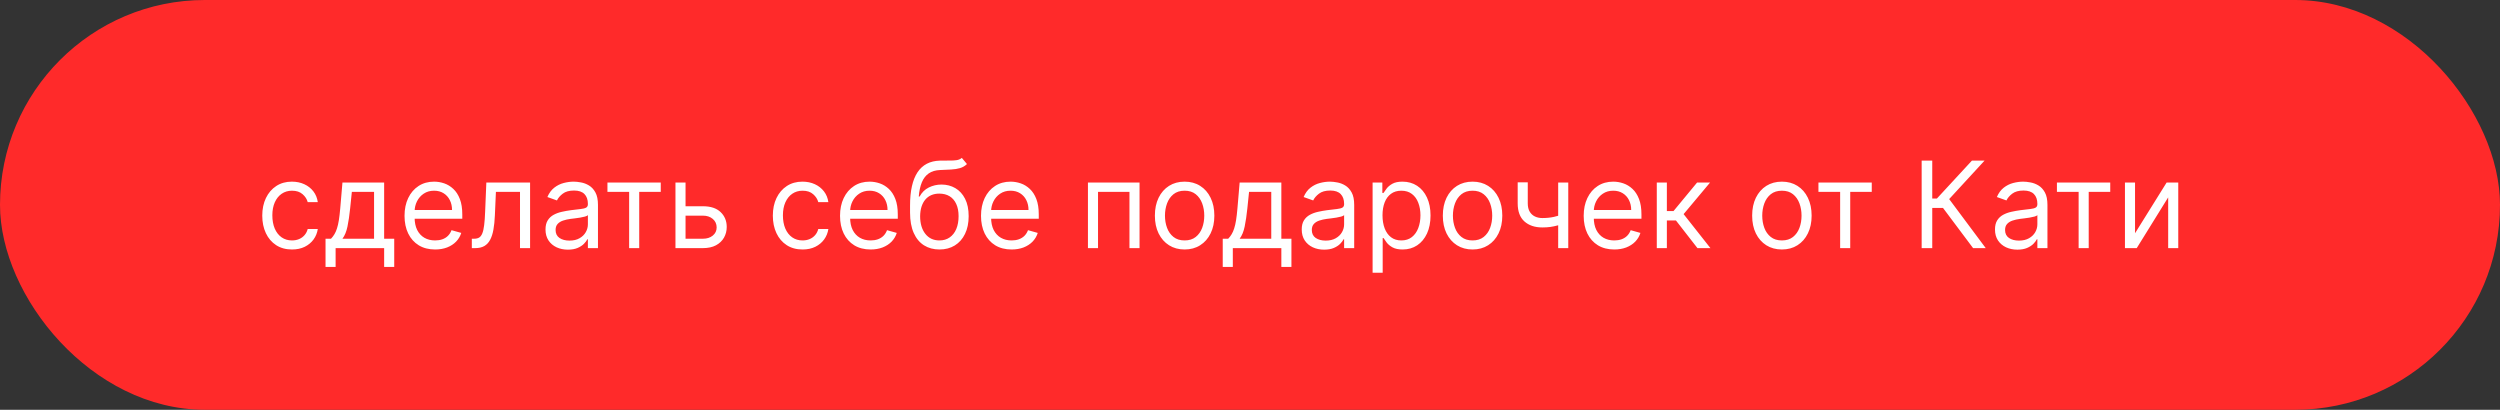
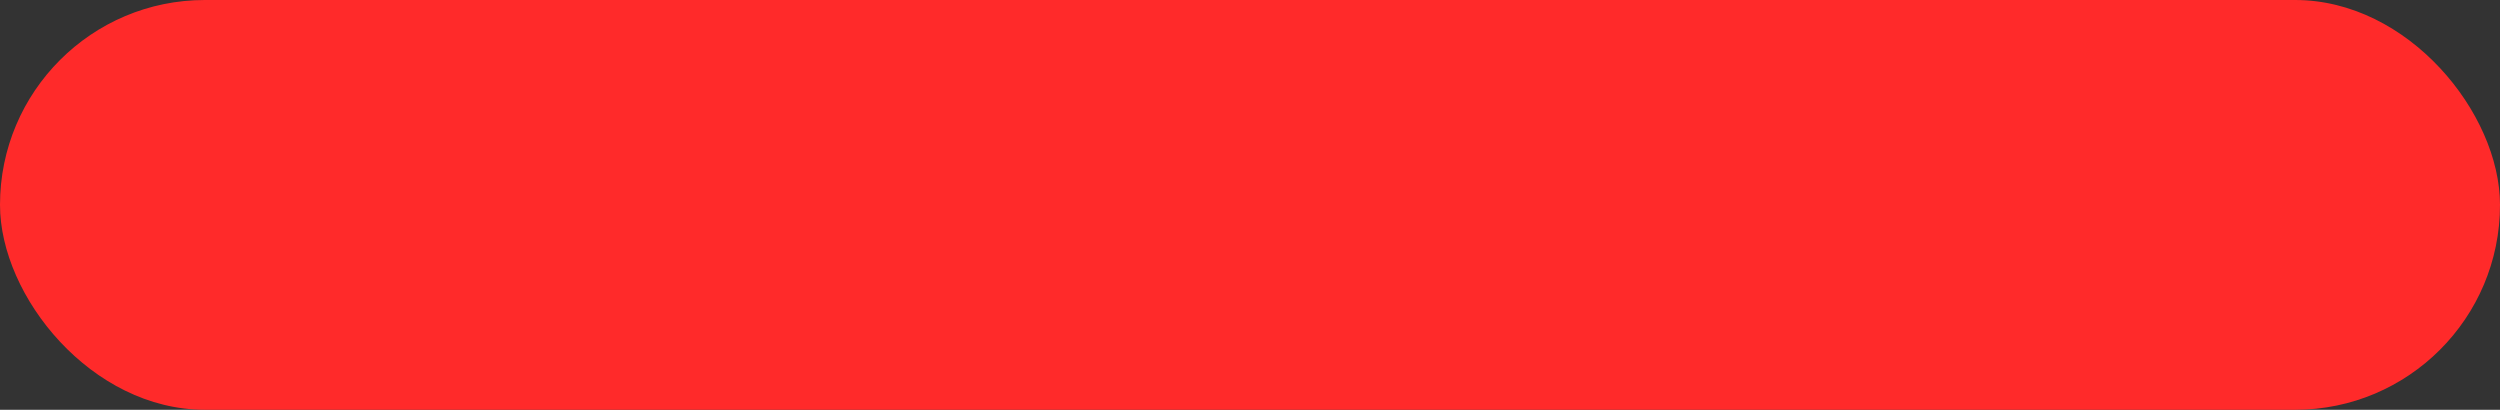
<svg xmlns="http://www.w3.org/2000/svg" width="665" height="109" viewBox="0 0 665 109" fill="none">
  <rect x="0" y="0" width="665" height="109" fill="#333333" stroke="none" />
  <rect width="665" height="109" rx="54.5" fill="#FF2A2A" />
-   <path d="M77.671 66.364C76.034 66.364 74.625 65.977 73.443 65.204C72.261 64.432 71.352 63.367 70.716 62.011C70.079 60.655 69.761 59.106 69.761 57.364C69.761 55.591 70.087 54.026 70.739 52.67C71.398 51.307 72.314 50.242 73.489 49.477C74.671 48.705 76.049 48.318 77.625 48.318C78.852 48.318 79.958 48.545 80.943 49C81.928 49.455 82.735 50.091 83.364 50.909C83.992 51.727 84.383 52.682 84.534 53.773H81.852C81.648 52.977 81.193 52.273 80.489 51.659C79.792 51.038 78.852 50.727 77.671 50.727C76.625 50.727 75.708 51 74.921 51.545C74.14 52.083 73.53 52.845 73.091 53.83C72.659 54.807 72.443 55.955 72.443 57.273C72.443 58.621 72.655 59.795 73.079 60.795C73.511 61.795 74.117 62.572 74.898 63.125C75.686 63.678 76.61 63.955 77.671 63.955C78.367 63.955 79 63.833 79.568 63.591C80.136 63.349 80.617 63 81.011 62.545C81.405 62.091 81.686 61.545 81.852 60.909H84.534C84.383 61.939 84.008 62.867 83.409 63.693C82.818 64.511 82.034 65.163 81.057 65.648C80.087 66.125 78.958 66.364 77.671 66.364ZM86.591 71V63.5H88.046C88.401 63.129 88.708 62.727 88.966 62.295C89.224 61.864 89.447 61.352 89.636 60.761C89.833 60.163 90 59.436 90.136 58.58C90.273 57.716 90.394 56.674 90.5 55.455L91.091 48.545H102.182V63.5H104.864V71H102.182V66H89.273V71H86.591ZM91.091 63.5H99.5V51.045H93.591L93.136 55.455C92.947 57.28 92.712 58.875 92.432 60.239C92.151 61.602 91.704 62.689 91.091 63.5ZM115.741 66.364C114.06 66.364 112.609 65.992 111.389 65.25C110.177 64.5 109.241 63.455 108.582 62.114C107.931 60.765 107.605 59.197 107.605 57.409C107.605 55.621 107.931 54.045 108.582 52.682C109.241 51.311 110.158 50.242 111.332 49.477C112.514 48.705 113.893 48.318 115.469 48.318C116.378 48.318 117.276 48.47 118.162 48.773C119.048 49.076 119.855 49.568 120.582 50.25C121.31 50.924 121.889 51.818 122.321 52.932C122.753 54.045 122.969 55.417 122.969 57.045V58.182H109.514V55.864H120.241C120.241 54.879 120.045 54 119.651 53.227C119.264 52.455 118.711 51.845 117.991 51.398C117.279 50.951 116.438 50.727 115.469 50.727C114.401 50.727 113.476 50.992 112.696 51.523C111.923 52.045 111.329 52.727 110.912 53.568C110.495 54.409 110.287 55.311 110.287 56.273V57.818C110.287 59.136 110.514 60.254 110.969 61.17C111.431 62.08 112.071 62.773 112.889 63.25C113.707 63.72 114.658 63.955 115.741 63.955C116.446 63.955 117.082 63.856 117.651 63.659C118.226 63.455 118.723 63.151 119.139 62.75C119.556 62.341 119.878 61.833 120.105 61.227L122.696 61.955C122.423 62.833 121.965 63.606 121.321 64.273C120.677 64.932 119.882 65.447 118.935 65.818C117.988 66.182 116.923 66.364 115.741 66.364ZM125.503 66V63.5H126.139C126.662 63.5 127.098 63.398 127.446 63.193C127.795 62.981 128.075 62.614 128.287 62.091C128.507 61.561 128.673 60.826 128.787 59.886C128.908 58.939 128.995 57.735 129.048 56.273L129.366 48.545H141.003V66H138.321V51.045H131.912L131.639 57.273C131.579 58.705 131.45 59.966 131.253 61.057C131.063 62.14 130.772 63.049 130.378 63.784C129.991 64.519 129.476 65.072 128.832 65.443C128.188 65.814 127.382 66 126.412 66H125.503ZM151.06 66.409C149.954 66.409 148.95 66.201 148.048 65.784C147.147 65.36 146.431 64.75 145.901 63.955C145.37 63.151 145.105 62.182 145.105 61.045C145.105 60.045 145.302 59.235 145.696 58.614C146.09 57.985 146.616 57.492 147.276 57.136C147.935 56.78 148.662 56.515 149.457 56.341C150.26 56.159 151.067 56.015 151.878 55.909C152.938 55.773 153.798 55.67 154.457 55.602C155.124 55.526 155.609 55.401 155.912 55.227C156.223 55.053 156.378 54.75 156.378 54.318V54.227C156.378 53.106 156.071 52.235 155.457 51.614C154.851 50.992 153.931 50.682 152.696 50.682C151.416 50.682 150.412 50.962 149.685 51.523C148.957 52.083 148.446 52.682 148.151 53.318L145.605 52.409C146.06 51.349 146.666 50.523 147.423 49.932C148.188 49.333 149.022 48.917 149.923 48.682C150.832 48.439 151.726 48.318 152.605 48.318C153.166 48.318 153.81 48.386 154.537 48.523C155.272 48.651 155.98 48.92 156.662 49.33C157.351 49.739 157.923 50.356 158.378 51.182C158.832 52.008 159.06 53.114 159.06 54.5V66H156.378V63.636H156.241C156.06 64.015 155.757 64.421 155.332 64.852C154.908 65.284 154.344 65.651 153.639 65.954C152.935 66.258 152.075 66.409 151.06 66.409ZM151.469 64C152.529 64 153.423 63.792 154.151 63.375C154.885 62.958 155.438 62.42 155.81 61.761C156.188 61.102 156.378 60.409 156.378 59.682V57.227C156.264 57.364 156.014 57.489 155.628 57.602C155.249 57.708 154.81 57.803 154.31 57.886C153.817 57.962 153.336 58.03 152.866 58.091C152.404 58.144 152.029 58.189 151.741 58.227C151.045 58.318 150.393 58.466 149.787 58.67C149.188 58.867 148.704 59.167 148.332 59.568C147.969 59.962 147.787 60.5 147.787 61.182C147.787 62.114 148.132 62.818 148.821 63.295C149.518 63.765 150.401 64 151.469 64ZM161.58 51.045V48.545H175.761V51.045H170.034V66H167.352V51.045H161.58ZM181.991 54.864H186.991C189.037 54.864 190.601 55.383 191.685 56.42C192.768 57.458 193.31 58.773 193.31 60.364C193.31 61.409 193.067 62.36 192.582 63.216C192.098 64.064 191.385 64.742 190.446 65.25C189.507 65.75 188.355 66 186.991 66H179.673V48.545H182.355V63.5H186.991C188.052 63.5 188.923 63.22 189.605 62.659C190.287 62.099 190.628 61.379 190.628 60.5C190.628 59.576 190.287 58.822 189.605 58.239C188.923 57.655 188.052 57.364 186.991 57.364H181.991V54.864ZM213.483 66.364C211.847 66.364 210.438 65.977 209.256 65.204C208.074 64.432 207.165 63.367 206.528 62.011C205.892 60.655 205.574 59.106 205.574 57.364C205.574 55.591 205.9 54.026 206.551 52.67C207.21 51.307 208.127 50.242 209.301 49.477C210.483 48.705 211.862 48.318 213.438 48.318C214.665 48.318 215.771 48.545 216.756 49C217.741 49.455 218.547 50.091 219.176 50.909C219.805 51.727 220.195 52.682 220.347 53.773H217.665C217.46 52.977 217.006 52.273 216.301 51.659C215.604 51.038 214.665 50.727 213.483 50.727C212.438 50.727 211.521 51 210.733 51.545C209.953 52.083 209.343 52.845 208.903 53.83C208.472 54.807 208.256 55.955 208.256 57.273C208.256 58.621 208.468 59.795 208.892 60.795C209.324 61.795 209.93 62.572 210.71 63.125C211.498 63.678 212.422 63.955 213.483 63.955C214.18 63.955 214.812 63.833 215.381 63.591C215.949 63.349 216.43 63 216.824 62.545C217.218 62.091 217.498 61.545 217.665 60.909H220.347C220.195 61.939 219.82 62.867 219.222 63.693C218.631 64.511 217.847 65.163 216.869 65.648C215.9 66.125 214.771 66.364 213.483 66.364ZM231.585 66.364C229.903 66.364 228.453 65.992 227.233 65.25C226.021 64.5 225.085 63.455 224.426 62.114C223.775 60.765 223.449 59.197 223.449 57.409C223.449 55.621 223.775 54.045 224.426 52.682C225.085 51.311 226.002 50.242 227.176 49.477C228.358 48.705 229.737 48.318 231.312 48.318C232.222 48.318 233.119 48.47 234.006 48.773C234.892 49.076 235.699 49.568 236.426 50.25C237.153 50.924 237.733 51.818 238.165 52.932C238.597 54.045 238.812 55.417 238.812 57.045V58.182H225.358V55.864H236.085C236.085 54.879 235.888 54 235.494 53.227C235.108 52.455 234.555 51.845 233.835 51.398C233.123 50.951 232.282 50.727 231.312 50.727C230.244 50.727 229.32 50.992 228.54 51.523C227.767 52.045 227.172 52.727 226.756 53.568C226.339 54.409 226.131 55.311 226.131 56.273V57.818C226.131 59.136 226.358 60.254 226.812 61.17C227.275 62.08 227.915 62.773 228.733 63.25C229.551 63.72 230.502 63.955 231.585 63.955C232.29 63.955 232.926 63.856 233.494 63.659C234.07 63.455 234.566 63.151 234.983 62.75C235.4 62.341 235.722 61.833 235.949 61.227L238.54 61.955C238.267 62.833 237.809 63.606 237.165 64.273C236.521 64.932 235.725 65.447 234.778 65.818C233.831 66.182 232.767 66.364 231.585 66.364ZM255.847 42L257.21 43.636C256.68 44.151 256.066 44.511 255.369 44.716C254.672 44.92 253.884 45.045 253.006 45.091C252.127 45.136 251.15 45.182 250.074 45.227C248.862 45.273 247.858 45.568 247.062 46.114C246.267 46.659 245.653 47.447 245.222 48.477C244.79 49.508 244.513 50.773 244.392 52.273H244.619C245.21 51.182 246.028 50.379 247.074 49.864C248.119 49.349 249.241 49.091 250.438 49.091C251.801 49.091 253.028 49.409 254.119 50.045C255.21 50.682 256.074 51.625 256.71 52.875C257.347 54.125 257.665 55.667 257.665 57.5C257.665 59.326 257.339 60.901 256.688 62.227C256.044 63.553 255.138 64.576 253.972 65.296C252.813 66.008 251.453 66.364 249.892 66.364C248.331 66.364 246.964 65.996 245.79 65.261C244.616 64.519 243.703 63.42 243.051 61.966C242.4 60.504 242.074 58.697 242.074 56.545V54.682C242.074 50.795 242.733 47.849 244.051 45.841C245.377 43.833 247.369 42.795 250.028 42.727C250.968 42.697 251.805 42.689 252.54 42.705C253.275 42.72 253.915 42.686 254.46 42.602C255.006 42.519 255.468 42.318 255.847 42ZM249.892 63.955C250.945 63.955 251.85 63.689 252.608 63.159C253.373 62.629 253.96 61.883 254.369 60.92C254.778 59.951 254.983 58.811 254.983 57.5C254.983 56.227 254.775 55.144 254.358 54.25C253.949 53.356 253.362 52.674 252.597 52.205C251.831 51.735 250.915 51.5 249.847 51.5C249.066 51.5 248.366 51.633 247.744 51.898C247.123 52.163 246.593 52.553 246.153 53.068C245.714 53.583 245.373 54.212 245.131 54.955C244.896 55.697 244.771 56.545 244.756 57.5C244.756 59.455 245.214 61.019 246.131 62.193C247.047 63.367 248.301 63.955 249.892 63.955ZM269.085 66.364C267.403 66.364 265.953 65.992 264.733 65.25C263.521 64.5 262.585 63.455 261.926 62.114C261.275 60.765 260.949 59.197 260.949 57.409C260.949 55.621 261.275 54.045 261.926 52.682C262.585 51.311 263.502 50.242 264.676 49.477C265.858 48.705 267.237 48.318 268.812 48.318C269.722 48.318 270.619 48.47 271.506 48.773C272.392 49.076 273.199 49.568 273.926 50.25C274.653 50.924 275.233 51.818 275.665 52.932C276.097 54.045 276.312 55.417 276.312 57.045V58.182H262.858V55.864H273.585C273.585 54.879 273.388 54 272.994 53.227C272.608 52.455 272.055 51.845 271.335 51.398C270.623 50.951 269.782 50.727 268.812 50.727C267.744 50.727 266.82 50.992 266.04 51.523C265.267 52.045 264.672 52.727 264.256 53.568C263.839 54.409 263.631 55.311 263.631 56.273V57.818C263.631 59.136 263.858 60.254 264.312 61.17C264.775 62.08 265.415 62.773 266.233 63.25C267.051 63.72 268.002 63.955 269.085 63.955C269.79 63.955 270.426 63.856 270.994 63.659C271.57 63.455 272.066 63.151 272.483 62.75C272.9 62.341 273.222 61.833 273.449 61.227L276.04 61.955C275.767 62.833 275.309 63.606 274.665 64.273C274.021 64.932 273.225 65.447 272.278 65.818C271.331 66.182 270.267 66.364 269.085 66.364ZM289.392 66V48.545H303.119V66H300.438V51.045H292.074V66H289.392ZM315.108 66.364C313.532 66.364 312.15 65.989 310.96 65.239C309.778 64.489 308.854 63.439 308.188 62.091C307.528 60.742 307.199 59.167 307.199 57.364C307.199 55.545 307.528 53.958 308.188 52.602C308.854 51.246 309.778 50.193 310.96 49.443C312.15 48.693 313.532 48.318 315.108 48.318C316.684 48.318 318.063 48.693 319.244 49.443C320.434 50.193 321.358 51.246 322.017 52.602C322.684 53.958 323.017 55.545 323.017 57.364C323.017 59.167 322.684 60.742 322.017 62.091C321.358 63.439 320.434 64.489 319.244 65.239C318.063 65.989 316.684 66.364 315.108 66.364ZM315.108 63.955C316.305 63.955 317.29 63.648 318.062 63.034C318.835 62.42 319.407 61.614 319.778 60.614C320.15 59.614 320.335 58.53 320.335 57.364C320.335 56.197 320.15 55.11 319.778 54.102C319.407 53.095 318.835 52.28 318.062 51.659C317.29 51.038 316.305 50.727 315.108 50.727C313.911 50.727 312.926 51.038 312.153 51.659C311.381 52.28 310.809 53.095 310.438 54.102C310.066 55.11 309.881 56.197 309.881 57.364C309.881 58.53 310.066 59.614 310.438 60.614C310.809 61.614 311.381 62.42 312.153 63.034C312.926 63.648 313.911 63.955 315.108 63.955ZM325.247 71V63.5H326.702C327.058 63.129 327.365 62.727 327.622 62.295C327.88 61.864 328.103 61.352 328.293 60.761C328.49 60.163 328.656 59.436 328.793 58.58C328.929 57.716 329.05 56.674 329.156 55.455L329.747 48.545H340.838V63.5H343.52V71H340.838V66H327.929V71H325.247ZM329.747 63.5H338.156V51.045H332.247L331.793 55.455C331.603 57.28 331.368 58.875 331.088 60.239C330.808 61.602 330.361 62.689 329.747 63.5ZM352.216 66.409C351.11 66.409 350.106 66.201 349.205 65.784C348.303 65.36 347.587 64.75 347.057 63.955C346.527 63.151 346.261 62.182 346.261 61.045C346.261 60.045 346.458 59.235 346.852 58.614C347.246 57.985 347.773 57.492 348.432 57.136C349.091 56.78 349.818 56.515 350.614 56.341C351.417 56.159 352.223 56.015 353.034 55.909C354.095 55.773 354.955 55.67 355.614 55.602C356.28 55.526 356.765 55.401 357.068 55.227C357.379 55.053 357.534 54.75 357.534 54.318V54.227C357.534 53.106 357.227 52.235 356.614 51.614C356.008 50.992 355.087 50.682 353.852 50.682C352.572 50.682 351.568 50.962 350.841 51.523C350.114 52.083 349.602 52.682 349.307 53.318L346.761 52.409C347.216 51.349 347.822 50.523 348.58 49.932C349.345 49.333 350.178 48.917 351.08 48.682C351.989 48.439 352.883 48.318 353.761 48.318C354.322 48.318 354.966 48.386 355.693 48.523C356.428 48.651 357.136 48.92 357.818 49.33C358.508 49.739 359.08 50.356 359.534 51.182C359.989 52.008 360.216 53.114 360.216 54.5V66H357.534V63.636H357.398C357.216 64.015 356.913 64.421 356.489 64.852C356.064 65.284 355.5 65.651 354.795 65.954C354.091 66.258 353.231 66.409 352.216 66.409ZM352.625 64C353.686 64 354.58 63.792 355.307 63.375C356.042 62.958 356.595 62.42 356.966 61.761C357.345 61.102 357.534 60.409 357.534 59.682V57.227C357.42 57.364 357.17 57.489 356.784 57.602C356.405 57.708 355.966 57.803 355.466 57.886C354.973 57.962 354.492 58.03 354.023 58.091C353.561 58.144 353.186 58.189 352.898 58.227C352.201 58.318 351.549 58.466 350.943 58.67C350.345 58.867 349.86 59.167 349.489 59.568C349.125 59.962 348.943 60.5 348.943 61.182C348.943 62.114 349.288 62.818 349.977 63.295C350.674 63.765 351.557 64 352.625 64ZM365.111 72.546V48.545H367.702V51.318H368.02C368.217 51.015 368.49 50.629 368.838 50.159C369.194 49.682 369.702 49.258 370.361 48.886C371.027 48.508 371.929 48.318 373.065 48.318C374.535 48.318 375.83 48.686 376.952 49.42C378.073 50.155 378.948 51.197 379.577 52.545C380.205 53.894 380.52 55.485 380.52 57.318C380.52 59.167 380.205 60.769 379.577 62.125C378.948 63.474 378.077 64.519 376.963 65.261C375.849 65.996 374.565 66.364 373.111 66.364C371.99 66.364 371.092 66.178 370.418 65.807C369.743 65.428 369.224 65 368.861 64.523C368.497 64.038 368.217 63.636 368.02 63.318H367.793V72.546H365.111ZM367.747 57.273C367.747 58.591 367.94 59.754 368.327 60.761C368.713 61.761 369.277 62.545 370.02 63.114C370.762 63.674 371.671 63.955 372.747 63.955C373.868 63.955 374.804 63.659 375.554 63.068C376.312 62.47 376.88 61.667 377.259 60.659C377.645 59.644 377.838 58.515 377.838 57.273C377.838 56.045 377.649 54.939 377.27 53.955C376.899 52.962 376.334 52.178 375.577 51.602C374.827 51.019 373.884 50.727 372.747 50.727C371.656 50.727 370.74 51.004 369.997 51.557C369.255 52.102 368.694 52.867 368.315 53.852C367.937 54.83 367.747 55.97 367.747 57.273ZM391.702 66.364C390.126 66.364 388.743 65.989 387.554 65.239C386.372 64.489 385.448 63.439 384.781 62.091C384.122 60.742 383.793 59.167 383.793 57.364C383.793 55.545 384.122 53.958 384.781 52.602C385.448 51.246 386.372 50.193 387.554 49.443C388.743 48.693 390.126 48.318 391.702 48.318C393.277 48.318 394.656 48.693 395.838 49.443C397.027 50.193 397.952 51.246 398.611 52.602C399.277 53.958 399.611 55.545 399.611 57.364C399.611 59.167 399.277 60.742 398.611 62.091C397.952 63.439 397.027 64.489 395.838 65.239C394.656 65.989 393.277 66.364 391.702 66.364ZM391.702 63.955C392.899 63.955 393.884 63.648 394.656 63.034C395.429 62.42 396.001 61.614 396.372 60.614C396.743 59.614 396.929 58.53 396.929 57.364C396.929 56.197 396.743 55.11 396.372 54.102C396.001 53.095 395.429 52.28 394.656 51.659C393.884 51.038 392.899 50.727 391.702 50.727C390.505 50.727 389.52 51.038 388.747 51.659C387.974 52.28 387.402 53.095 387.031 54.102C386.66 55.11 386.474 56.197 386.474 57.364C386.474 58.53 386.66 59.614 387.031 60.614C387.402 61.614 387.974 62.42 388.747 63.034C389.52 63.648 390.505 63.955 391.702 63.955ZM417.159 48.545V66H414.477V48.545H417.159ZM416.114 56.864V59.364C415.508 59.591 414.905 59.792 414.307 59.966C413.708 60.133 413.08 60.265 412.42 60.364C411.761 60.455 411.038 60.5 410.25 60.5C408.273 60.5 406.686 59.966 405.489 58.898C404.299 57.83 403.705 56.227 403.705 54.091V48.5H406.386V54.091C406.386 54.985 406.557 55.72 406.898 56.295C407.239 56.871 407.701 57.299 408.284 57.58C408.867 57.86 409.523 58 410.25 58C411.386 58 412.413 57.898 413.33 57.693C414.254 57.481 415.182 57.205 416.114 56.864ZM429.398 66.364C427.716 66.364 426.265 65.992 425.045 65.25C423.833 64.5 422.898 63.455 422.239 62.114C421.587 60.765 421.261 59.197 421.261 57.409C421.261 55.621 421.587 54.045 422.239 52.682C422.898 51.311 423.814 50.242 424.989 49.477C426.17 48.705 427.549 48.318 429.125 48.318C430.034 48.318 430.932 48.47 431.818 48.773C432.705 49.076 433.511 49.568 434.239 50.25C434.966 50.924 435.545 51.818 435.977 52.932C436.409 54.045 436.625 55.417 436.625 57.045V58.182H423.17V55.864H433.898C433.898 54.879 433.701 54 433.307 53.227C432.92 52.455 432.367 51.845 431.648 51.398C430.936 50.951 430.095 50.727 429.125 50.727C428.057 50.727 427.133 50.992 426.352 51.523C425.58 52.045 424.985 52.727 424.568 53.568C424.152 54.409 423.943 55.311 423.943 56.273V57.818C423.943 59.136 424.17 60.254 424.625 61.17C425.087 62.08 425.727 62.773 426.545 63.25C427.364 63.72 428.314 63.955 429.398 63.955C430.102 63.955 430.739 63.856 431.307 63.659C431.883 63.455 432.379 63.151 432.795 62.75C433.212 62.341 433.534 61.833 433.761 61.227L436.352 61.955C436.08 62.833 435.621 63.606 434.977 64.273C434.333 64.932 433.538 65.447 432.591 65.818C431.644 66.182 430.58 66.364 429.398 66.364ZM440.705 66V48.545H443.386V56.136H445.159L451.432 48.545H454.886L447.841 56.955L454.977 66H451.523L445.795 58.636H443.386V66H440.705ZM473.983 66.364C472.407 66.364 471.025 65.989 469.835 65.239C468.653 64.489 467.729 63.439 467.062 62.091C466.403 60.742 466.074 59.167 466.074 57.364C466.074 55.545 466.403 53.958 467.062 52.602C467.729 51.246 468.653 50.193 469.835 49.443C471.025 48.693 472.407 48.318 473.983 48.318C475.559 48.318 476.938 48.693 478.119 49.443C479.309 50.193 480.233 51.246 480.892 52.602C481.559 53.958 481.892 55.545 481.892 57.364C481.892 59.167 481.559 60.742 480.892 62.091C480.233 63.439 479.309 64.489 478.119 65.239C476.938 65.989 475.559 66.364 473.983 66.364ZM473.983 63.955C475.18 63.955 476.165 63.648 476.938 63.034C477.71 62.42 478.282 61.614 478.653 60.614C479.025 59.614 479.21 58.53 479.21 57.364C479.21 56.197 479.025 55.11 478.653 54.102C478.282 53.095 477.71 52.28 476.938 51.659C476.165 51.038 475.18 50.727 473.983 50.727C472.786 50.727 471.801 51.038 471.028 51.659C470.256 52.28 469.684 53.095 469.312 54.102C468.941 55.11 468.756 56.197 468.756 57.364C468.756 58.53 468.941 59.614 469.312 60.614C469.684 61.614 470.256 62.42 471.028 63.034C471.801 63.648 472.786 63.955 473.983 63.955ZM483.705 51.045V48.545H497.886V51.045H492.159V66H489.477V51.045H483.705ZM524.844 66L516.844 55.318H513.98V66H511.162V42.727H513.98V52.818H515.207L524.526 42.727H527.889L518.48 52.955L528.207 66H524.844ZM536.622 66.409C535.516 66.409 534.512 66.201 533.611 65.784C532.709 65.36 531.993 64.75 531.463 63.955C530.933 63.151 530.668 62.182 530.668 61.045C530.668 60.045 530.865 59.235 531.259 58.614C531.652 57.985 532.179 57.492 532.838 57.136C533.497 56.78 534.224 56.515 535.02 56.341C535.823 56.159 536.63 56.015 537.44 55.909C538.501 55.773 539.361 55.67 540.02 55.602C540.687 55.526 541.171 55.401 541.474 55.227C541.785 55.053 541.94 54.75 541.94 54.318V54.227C541.94 53.106 541.634 52.235 541.02 51.614C540.414 50.992 539.493 50.682 538.259 50.682C536.978 50.682 535.974 50.962 535.247 51.523C534.52 52.083 534.009 52.682 533.713 53.318L531.168 52.409C531.622 51.349 532.228 50.523 532.986 49.932C533.751 49.333 534.584 48.917 535.486 48.682C536.395 48.439 537.289 48.318 538.168 48.318C538.728 48.318 539.372 48.386 540.099 48.523C540.834 48.651 541.543 48.92 542.224 49.33C542.914 49.739 543.486 50.356 543.94 51.182C544.395 52.008 544.622 53.114 544.622 54.5V66H541.94V63.636H541.804C541.622 64.015 541.319 64.421 540.895 64.852C540.471 65.284 539.906 65.651 539.202 65.954C538.497 66.258 537.637 66.409 536.622 66.409ZM537.031 64C538.092 64 538.986 63.792 539.713 63.375C540.448 62.958 541.001 62.42 541.372 61.761C541.751 61.102 541.94 60.409 541.94 59.682V57.227C541.827 57.364 541.577 57.489 541.19 57.602C540.812 57.708 540.372 57.803 539.872 57.886C539.38 57.962 538.899 58.03 538.429 58.091C537.967 58.144 537.592 58.189 537.304 58.227C536.607 58.318 535.955 58.466 535.349 58.67C534.751 58.867 534.266 59.167 533.895 59.568C533.531 59.962 533.349 60.5 533.349 61.182C533.349 62.114 533.694 62.818 534.384 63.295C535.08 63.765 535.963 64 537.031 64ZM547.142 51.045V48.545H561.324V51.045H555.597V66H552.915V51.045H547.142ZM567.918 62.045L576.327 48.545H579.418V66H576.736V52.5L568.372 66H565.236V48.545H567.918V62.045Z" fill="white" />
</svg>